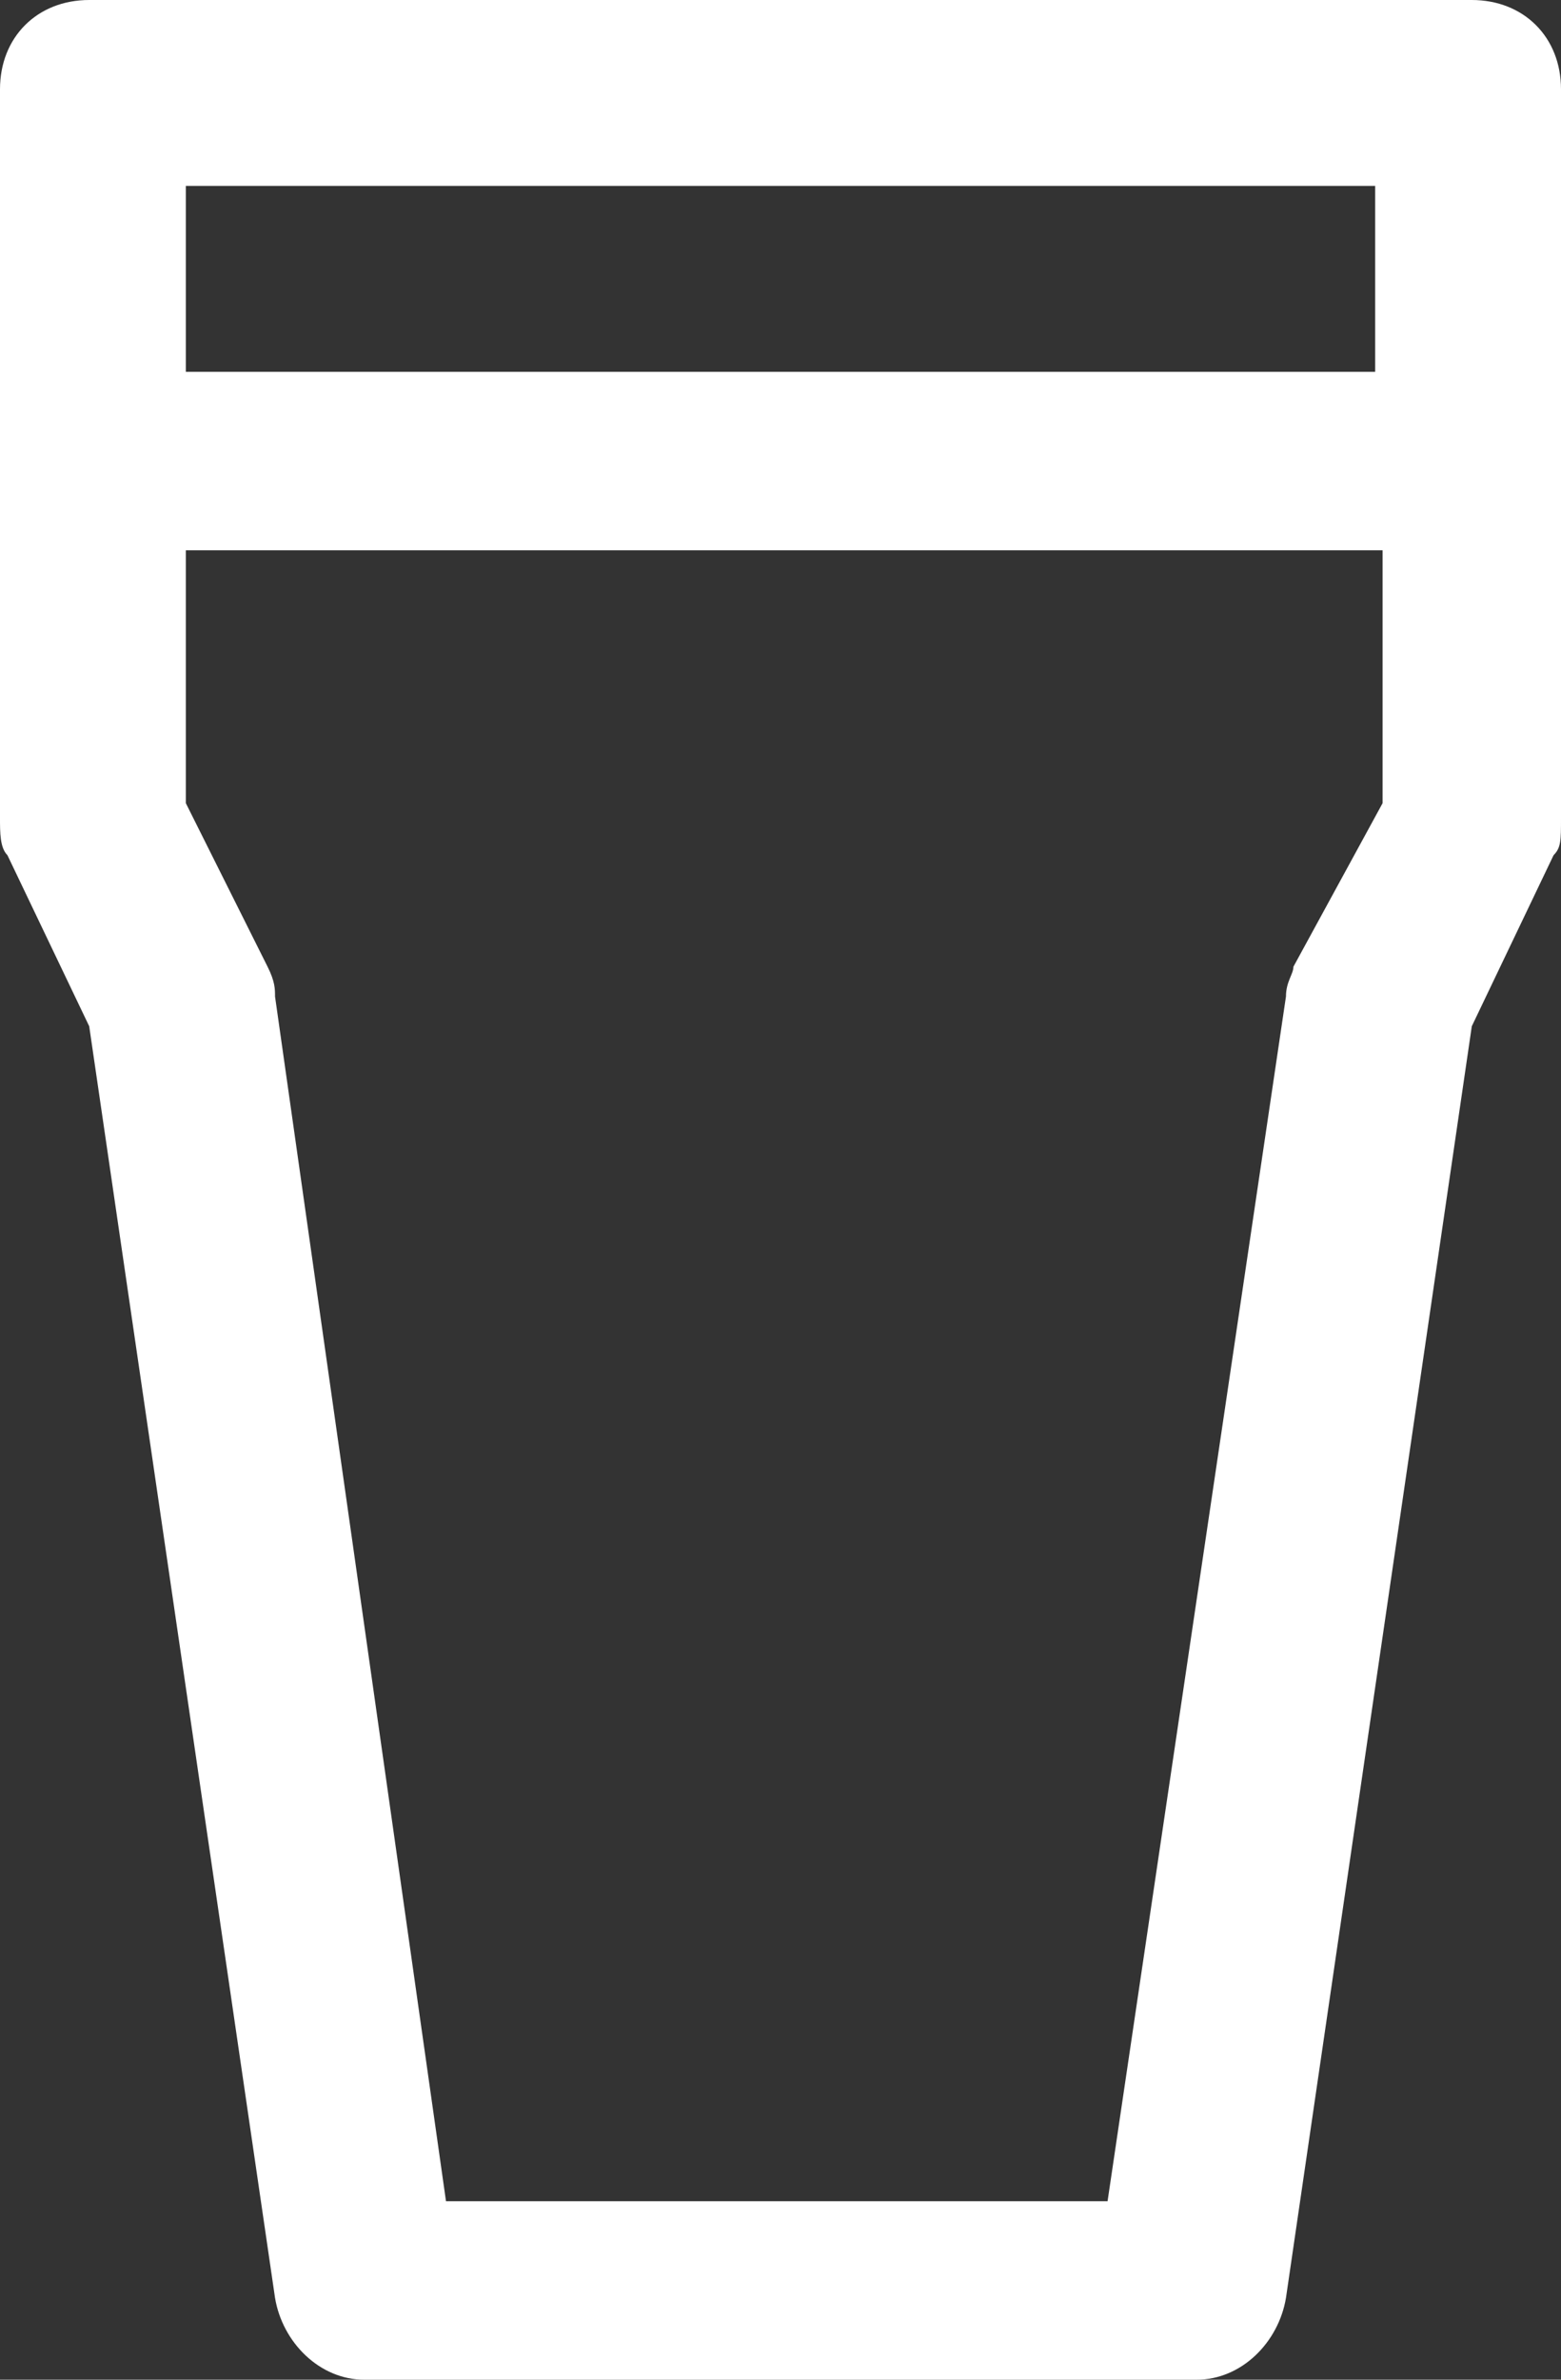
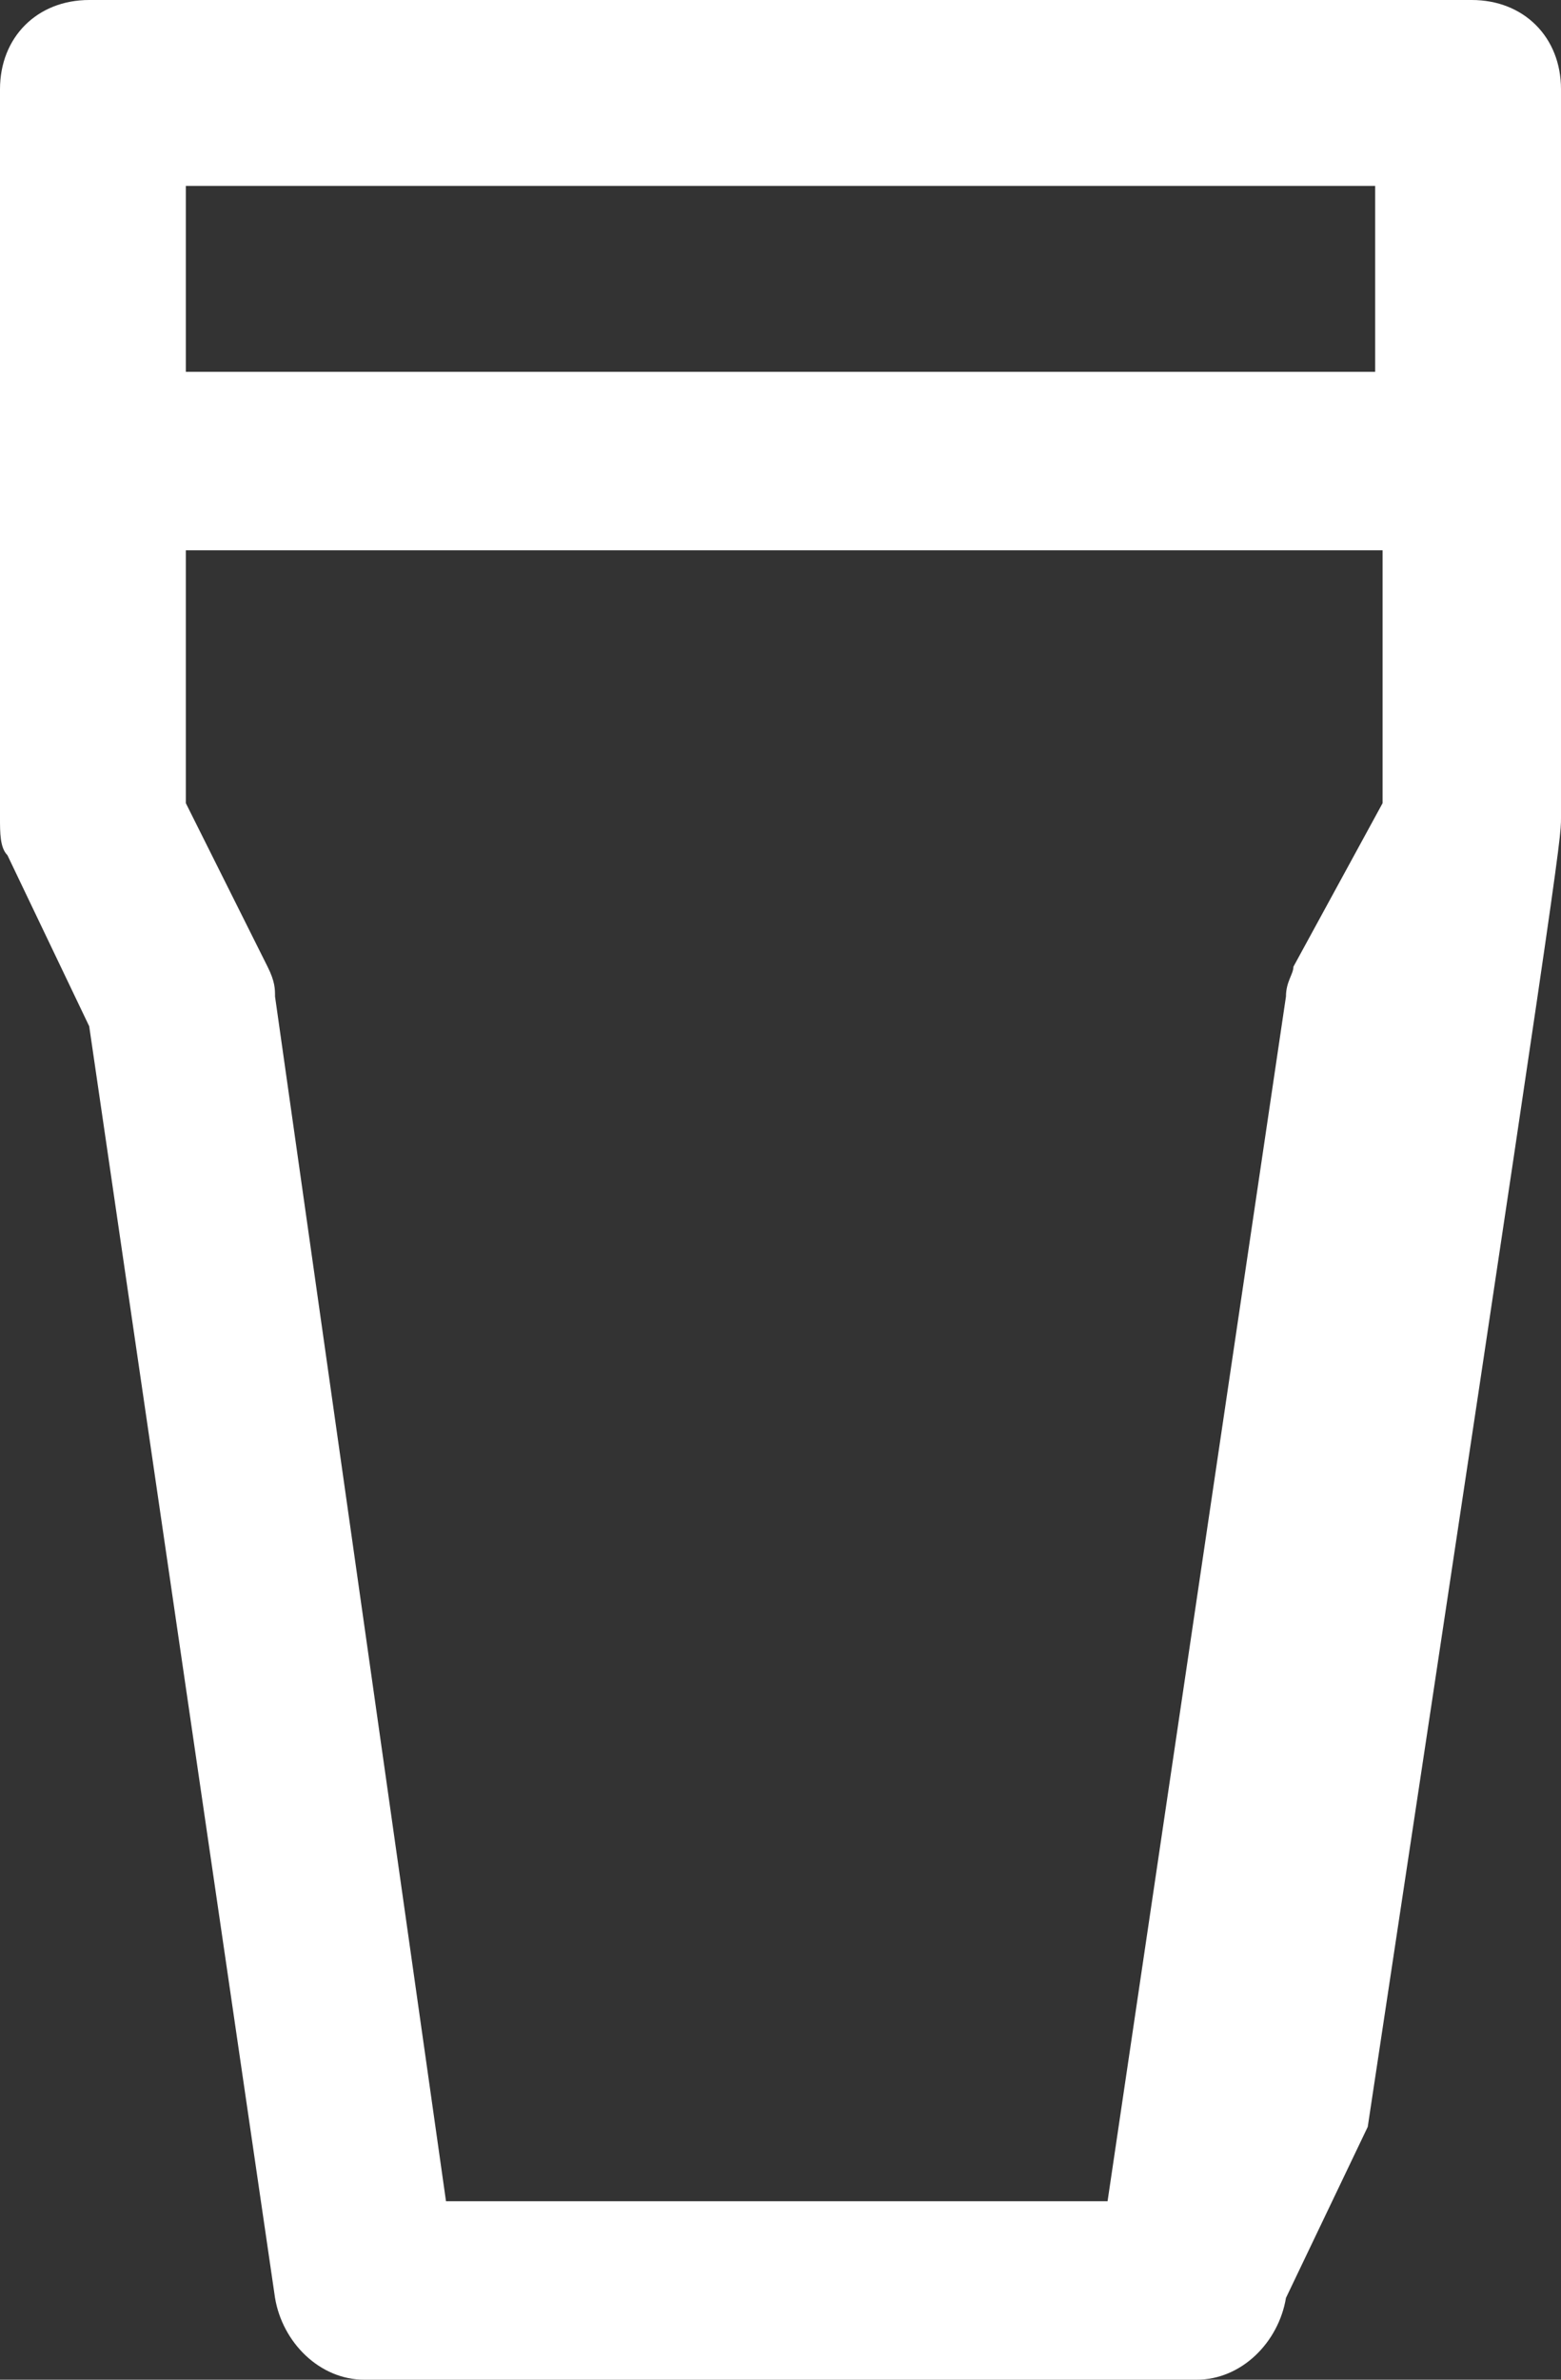
<svg xmlns="http://www.w3.org/2000/svg" version="1.1" id="Layer_1" x="0px" y="0px" width="21px" height="32px" viewBox="-14 8 21 32" style="enable-background:new -14 8 21 32;" xml:space="preserve">
  <rect x="-14" y="8" width="21" height="32" fill="#333333" stroke="none" />
  <style type="text/css">
	.st0{fill:#FFFFFF;}
</style>
-   <path class="st0" d="M5.8,8h-18.6C-13.5,8-14,8.5-14,9.2V19c0,0.2,0,0.4,0.1,0.5l1.1,2.3l2.5,17.1c0.1,0.6,0.6,1.1,1.2,1.1H2.1  c0.6,0,1.1-0.5,1.2-1.1l2.5-17.1l1.1-2.3C7,19.4,7,19.3,7,19V9.2C7,8.5,6.5,8,5.8,8z M4.5,10.5V13h-16v-2.5H4.5z M3.4,21  c0,0.1-0.1,0.2-0.1,0.4L0.9,37.6H-8l-2.3-16.2c0-0.1,0-0.2-0.1-0.4l-1.1-2.2v-3.4H4.6v3.4L3.4,21z" />
+   <path class="st0" d="M5.8,8h-18.6C-13.5,8-14,8.5-14,9.2V19c0,0.2,0,0.4,0.1,0.5l1.1,2.3l2.5,17.1c0.1,0.6,0.6,1.1,1.2,1.1H2.1  c0.6,0,1.1-0.5,1.2-1.1l1.1-2.3C7,19.4,7,19.3,7,19V9.2C7,8.5,6.5,8,5.8,8z M4.5,10.5V13h-16v-2.5H4.5z M3.4,21  c0,0.1-0.1,0.2-0.1,0.4L0.9,37.6H-8l-2.3-16.2c0-0.1,0-0.2-0.1-0.4l-1.1-2.2v-3.4H4.6v3.4L3.4,21z" />
</svg>